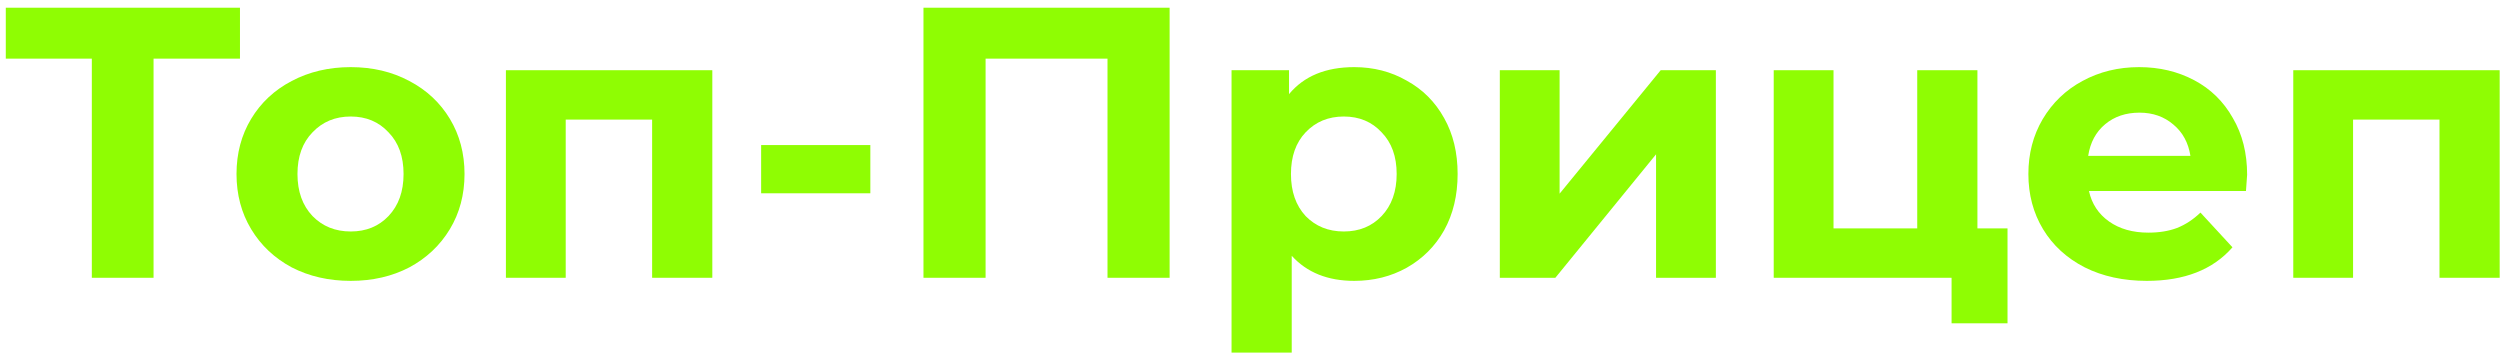
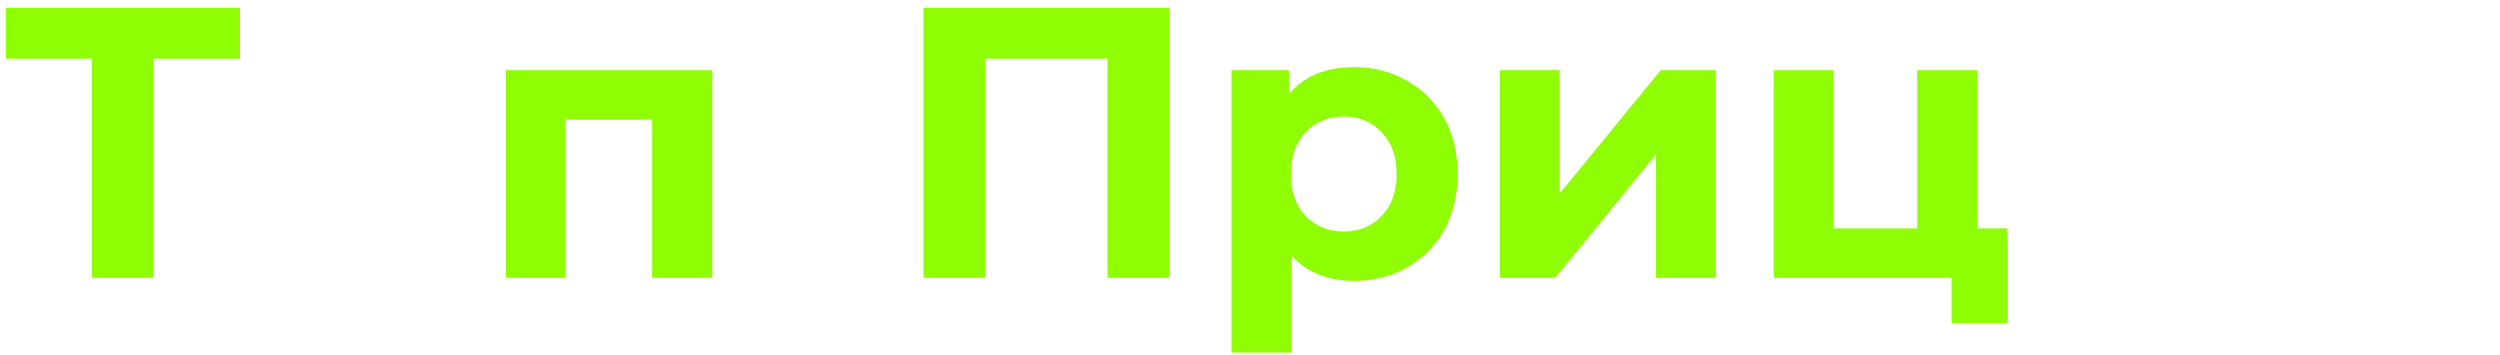
<svg xmlns="http://www.w3.org/2000/svg" width="162" height="23" viewBox="0 0 162 23" fill="none">
  <path d="M9.95 3.8H15.55V0.5H0.375V3.8H5.95V18H9.95V3.8Z" fill="#8FFD03" />
  <path d="M75.791 18V0.5H59.841V18H63.866V3.8H71.766V18H75.791Z" fill="#8FFD03" />
  <path fill-rule="evenodd" clip-rule="evenodd" d="M87.754 4.35C89.004 4.35 90.138 4.641 91.154 5.225C92.188 5.791 92.996 6.6 93.579 7.65C94.162 8.683 94.454 9.891 94.454 11.275C94.454 12.658 94.162 13.875 93.579 14.925C92.996 15.958 92.188 16.766 91.154 17.35C90.138 17.916 89.004 18.2 87.754 18.2C86.037 18.2 84.688 17.658 83.704 16.575V22.85H79.804V4.55H83.529V6.1C84.496 4.933 85.904 4.35 87.754 4.35ZM87.079 15C88.079 15 88.896 14.666 89.529 14C90.179 13.316 90.504 12.408 90.504 11.275C90.504 10.141 90.179 9.241 89.529 8.575C88.896 7.891 88.079 7.55 87.079 7.55C86.079 7.55 85.254 7.891 84.604 8.575C83.971 9.241 83.654 10.141 83.654 11.275C83.654 12.408 83.971 13.316 84.604 14C85.254 14.666 86.079 15 87.079 15Z" fill="#8FFD03" />
-   <path fill-rule="evenodd" clip-rule="evenodd" d="M145.539 12.375C145.589 11.725 145.614 11.375 145.614 11.325C145.614 9.925 145.306 8.7 144.689 7.65C144.089 6.583 143.256 5.766 142.189 5.2C141.122 4.633 139.931 4.35 138.614 4.35C137.264 4.35 136.039 4.65 134.939 5.25C133.856 5.833 132.997 6.658 132.364 7.725C131.747 8.775 131.439 9.958 131.439 11.275C131.439 12.608 131.756 13.8 132.389 14.85C133.022 15.9 133.922 16.725 135.089 17.325C136.256 17.908 137.597 18.2 139.114 18.2C141.547 18.2 143.397 17.475 144.664 16.025L142.589 13.775C142.122 14.225 141.614 14.558 141.064 14.775C140.531 14.975 139.914 15.075 139.214 15.075C138.197 15.075 137.347 14.833 136.664 14.35C135.981 13.866 135.547 13.208 135.364 12.375H145.539ZM136.414 8.05C137.014 7.55 137.756 7.3 138.639 7.3C139.506 7.3 140.239 7.558 140.839 8.075C141.439 8.575 141.806 9.25 141.939 10.1H135.314C135.447 9.233 135.814 8.55 136.414 8.05Z" fill="#8FFD03" />
-   <path d="M161.979 18V4.55H148.604V18H152.479V7.75H158.079V18H161.979Z" fill="#8FFD03" />
  <path d="M130.087 14.8V20.95H126.462V18H114.937V4.55H118.812V14.8H124.237V4.55H128.137V14.8H130.087Z" fill="#8FFD03" />
  <path d="M101.062 4.55H97.188V18H100.787L107.312 10V18H111.188V4.55H107.613L101.062 12.55V4.55Z" fill="#8FFD03" />
-   <path d="M49.322 9.4H56.398V12.525H49.322V9.4Z" fill="#8FFD03" />
  <path d="M46.158 18V4.55H32.783V18H36.658V7.75H42.258V18H46.158Z" fill="#8FFD03" />
-   <path fill-rule="evenodd" clip-rule="evenodd" d="M22.726 18.2C21.309 18.2 20.034 17.908 18.901 17.325C17.784 16.725 16.909 15.9 16.276 14.85C15.642 13.8 15.326 12.608 15.326 11.275C15.326 9.941 15.642 8.75 16.276 7.7C16.909 6.65 17.784 5.833 18.901 5.25C20.034 4.65 21.309 4.35 22.726 4.35C24.142 4.35 25.409 4.65 26.526 5.25C27.642 5.833 28.517 6.65 29.151 7.7C29.784 8.75 30.101 9.941 30.101 11.275C30.101 12.608 29.784 13.8 29.151 14.85C28.517 15.9 27.642 16.725 26.526 17.325C25.409 17.908 24.142 18.2 22.726 18.2ZM22.726 15C23.726 15 24.542 14.666 25.176 14C25.826 13.316 26.151 12.408 26.151 11.275C26.151 10.141 25.826 9.241 25.176 8.575C24.542 7.891 23.726 7.55 22.726 7.55C21.726 7.55 20.901 7.891 20.251 8.575C19.601 9.241 19.276 10.141 19.276 11.275C19.276 12.408 19.601 13.316 20.251 14C20.901 14.666 21.726 15 22.726 15Z" fill="#8FFD03" />
</svg>